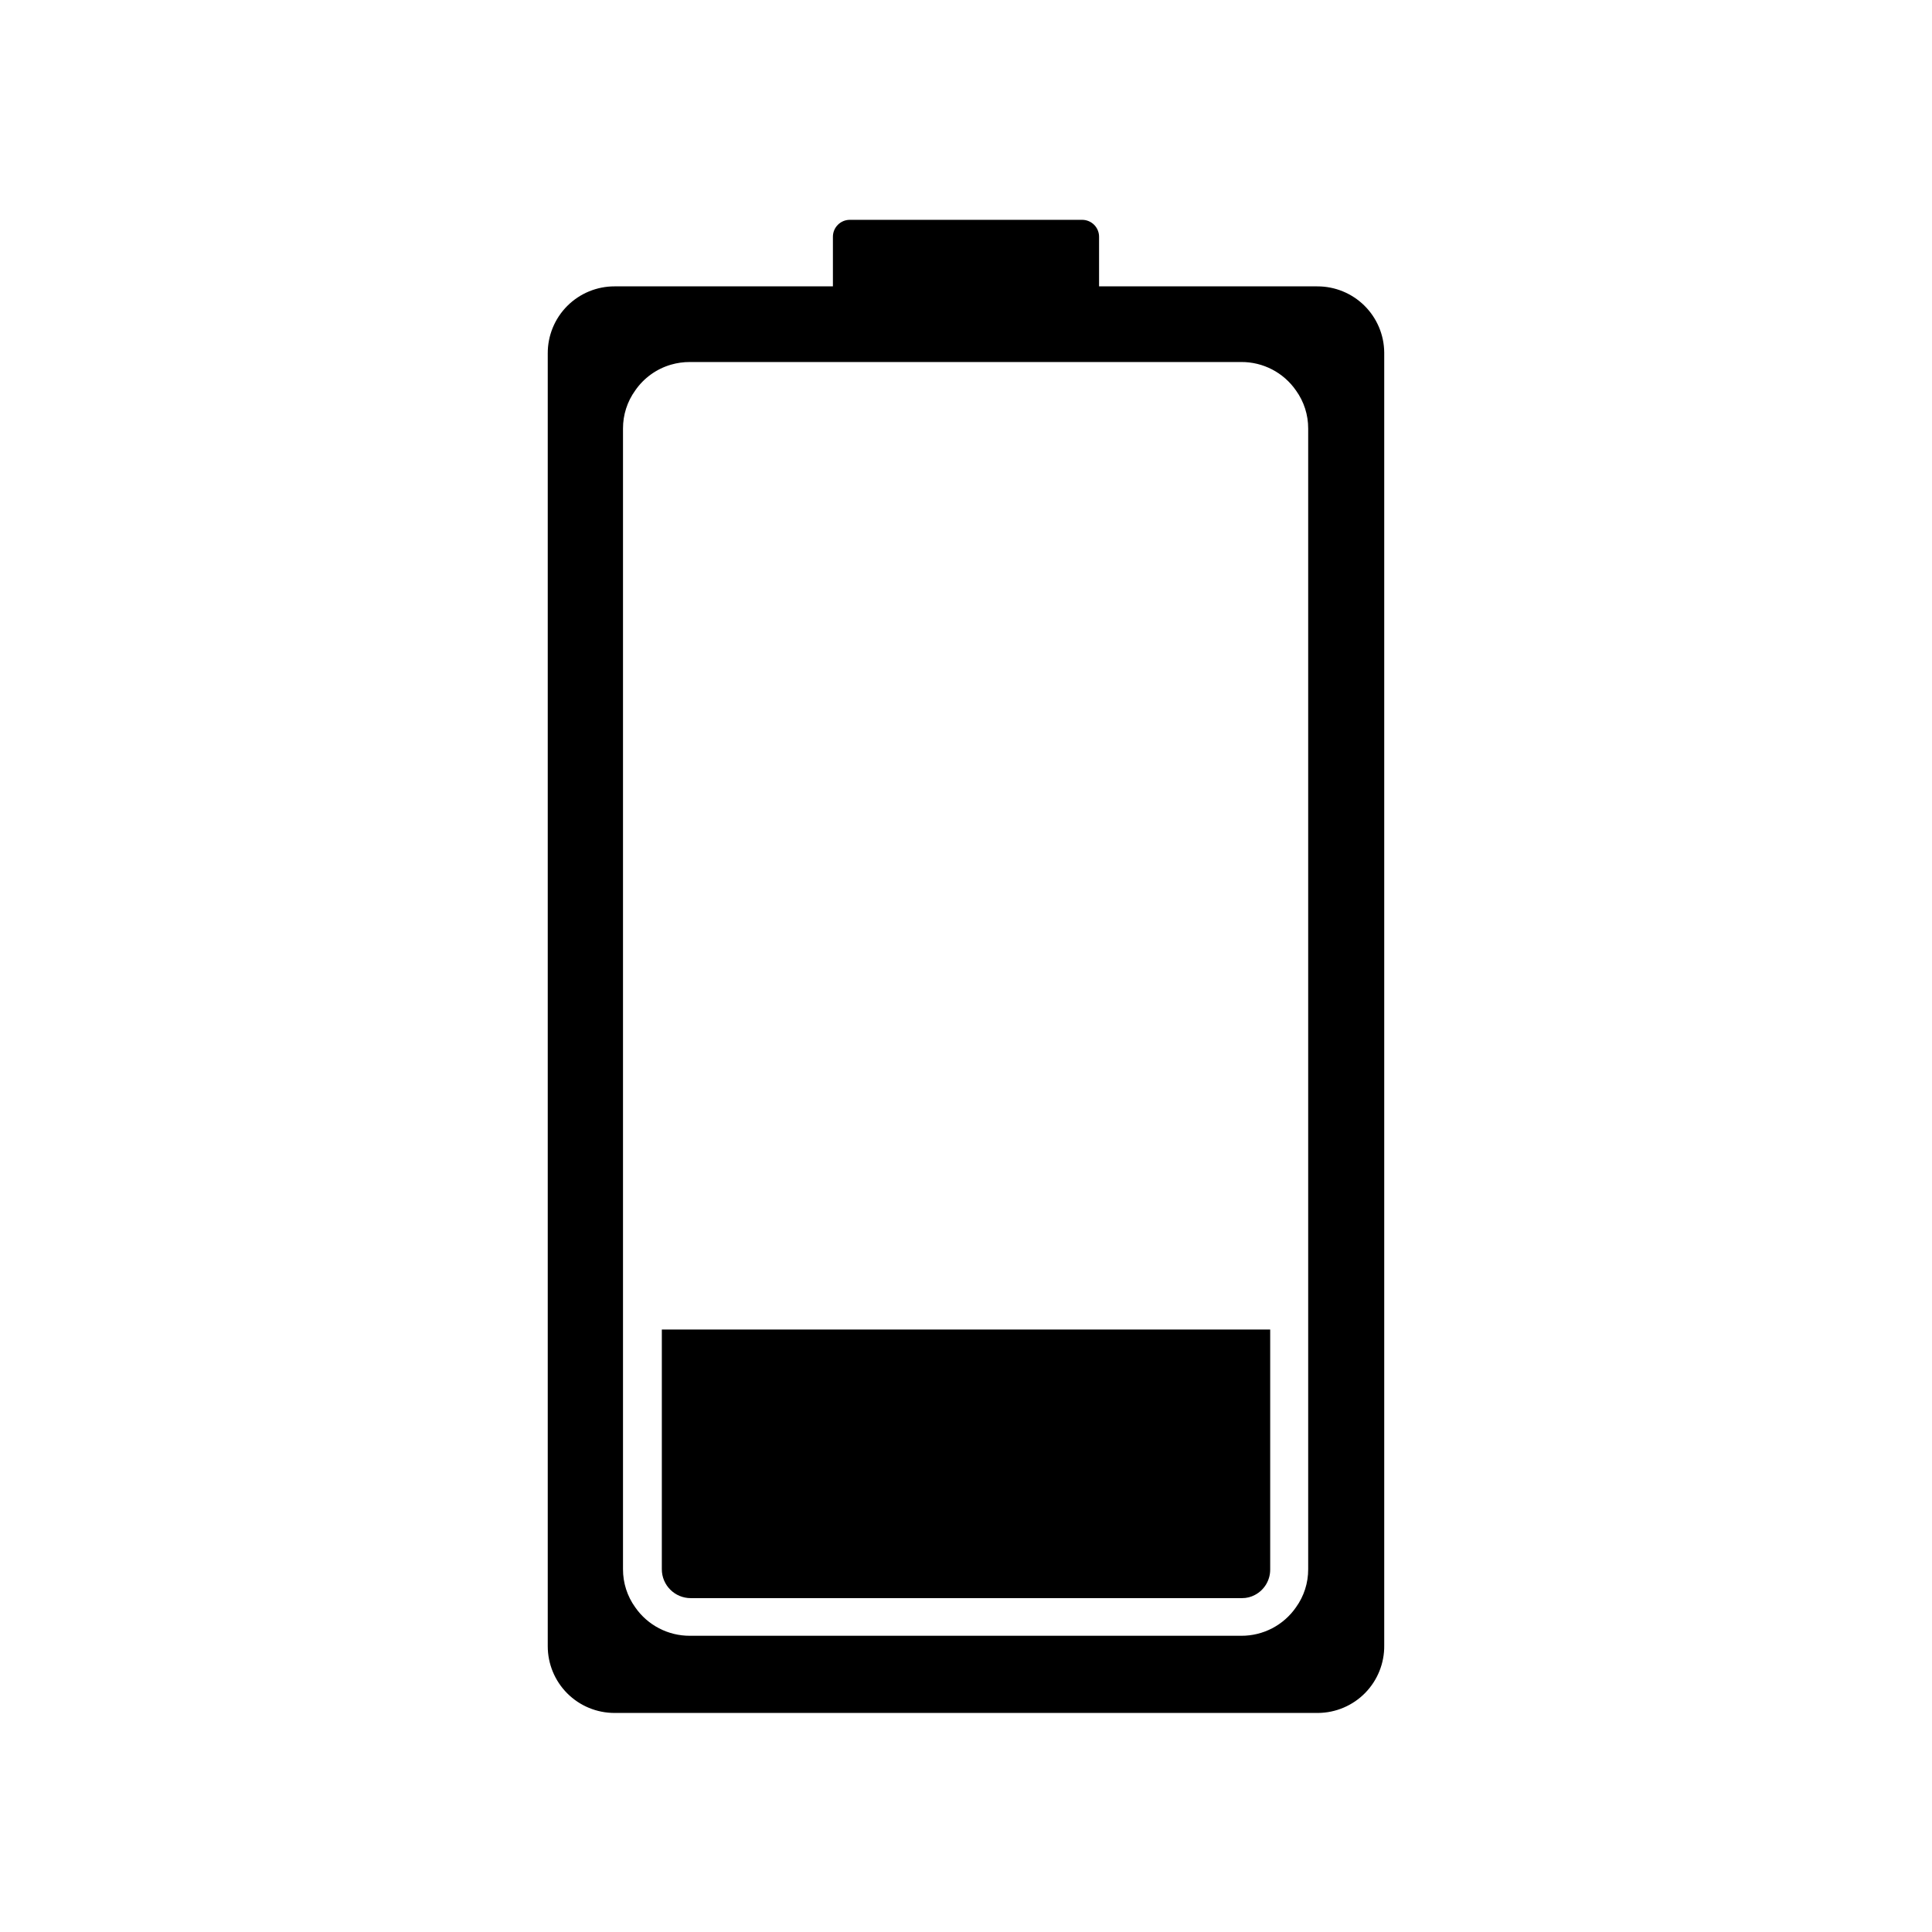
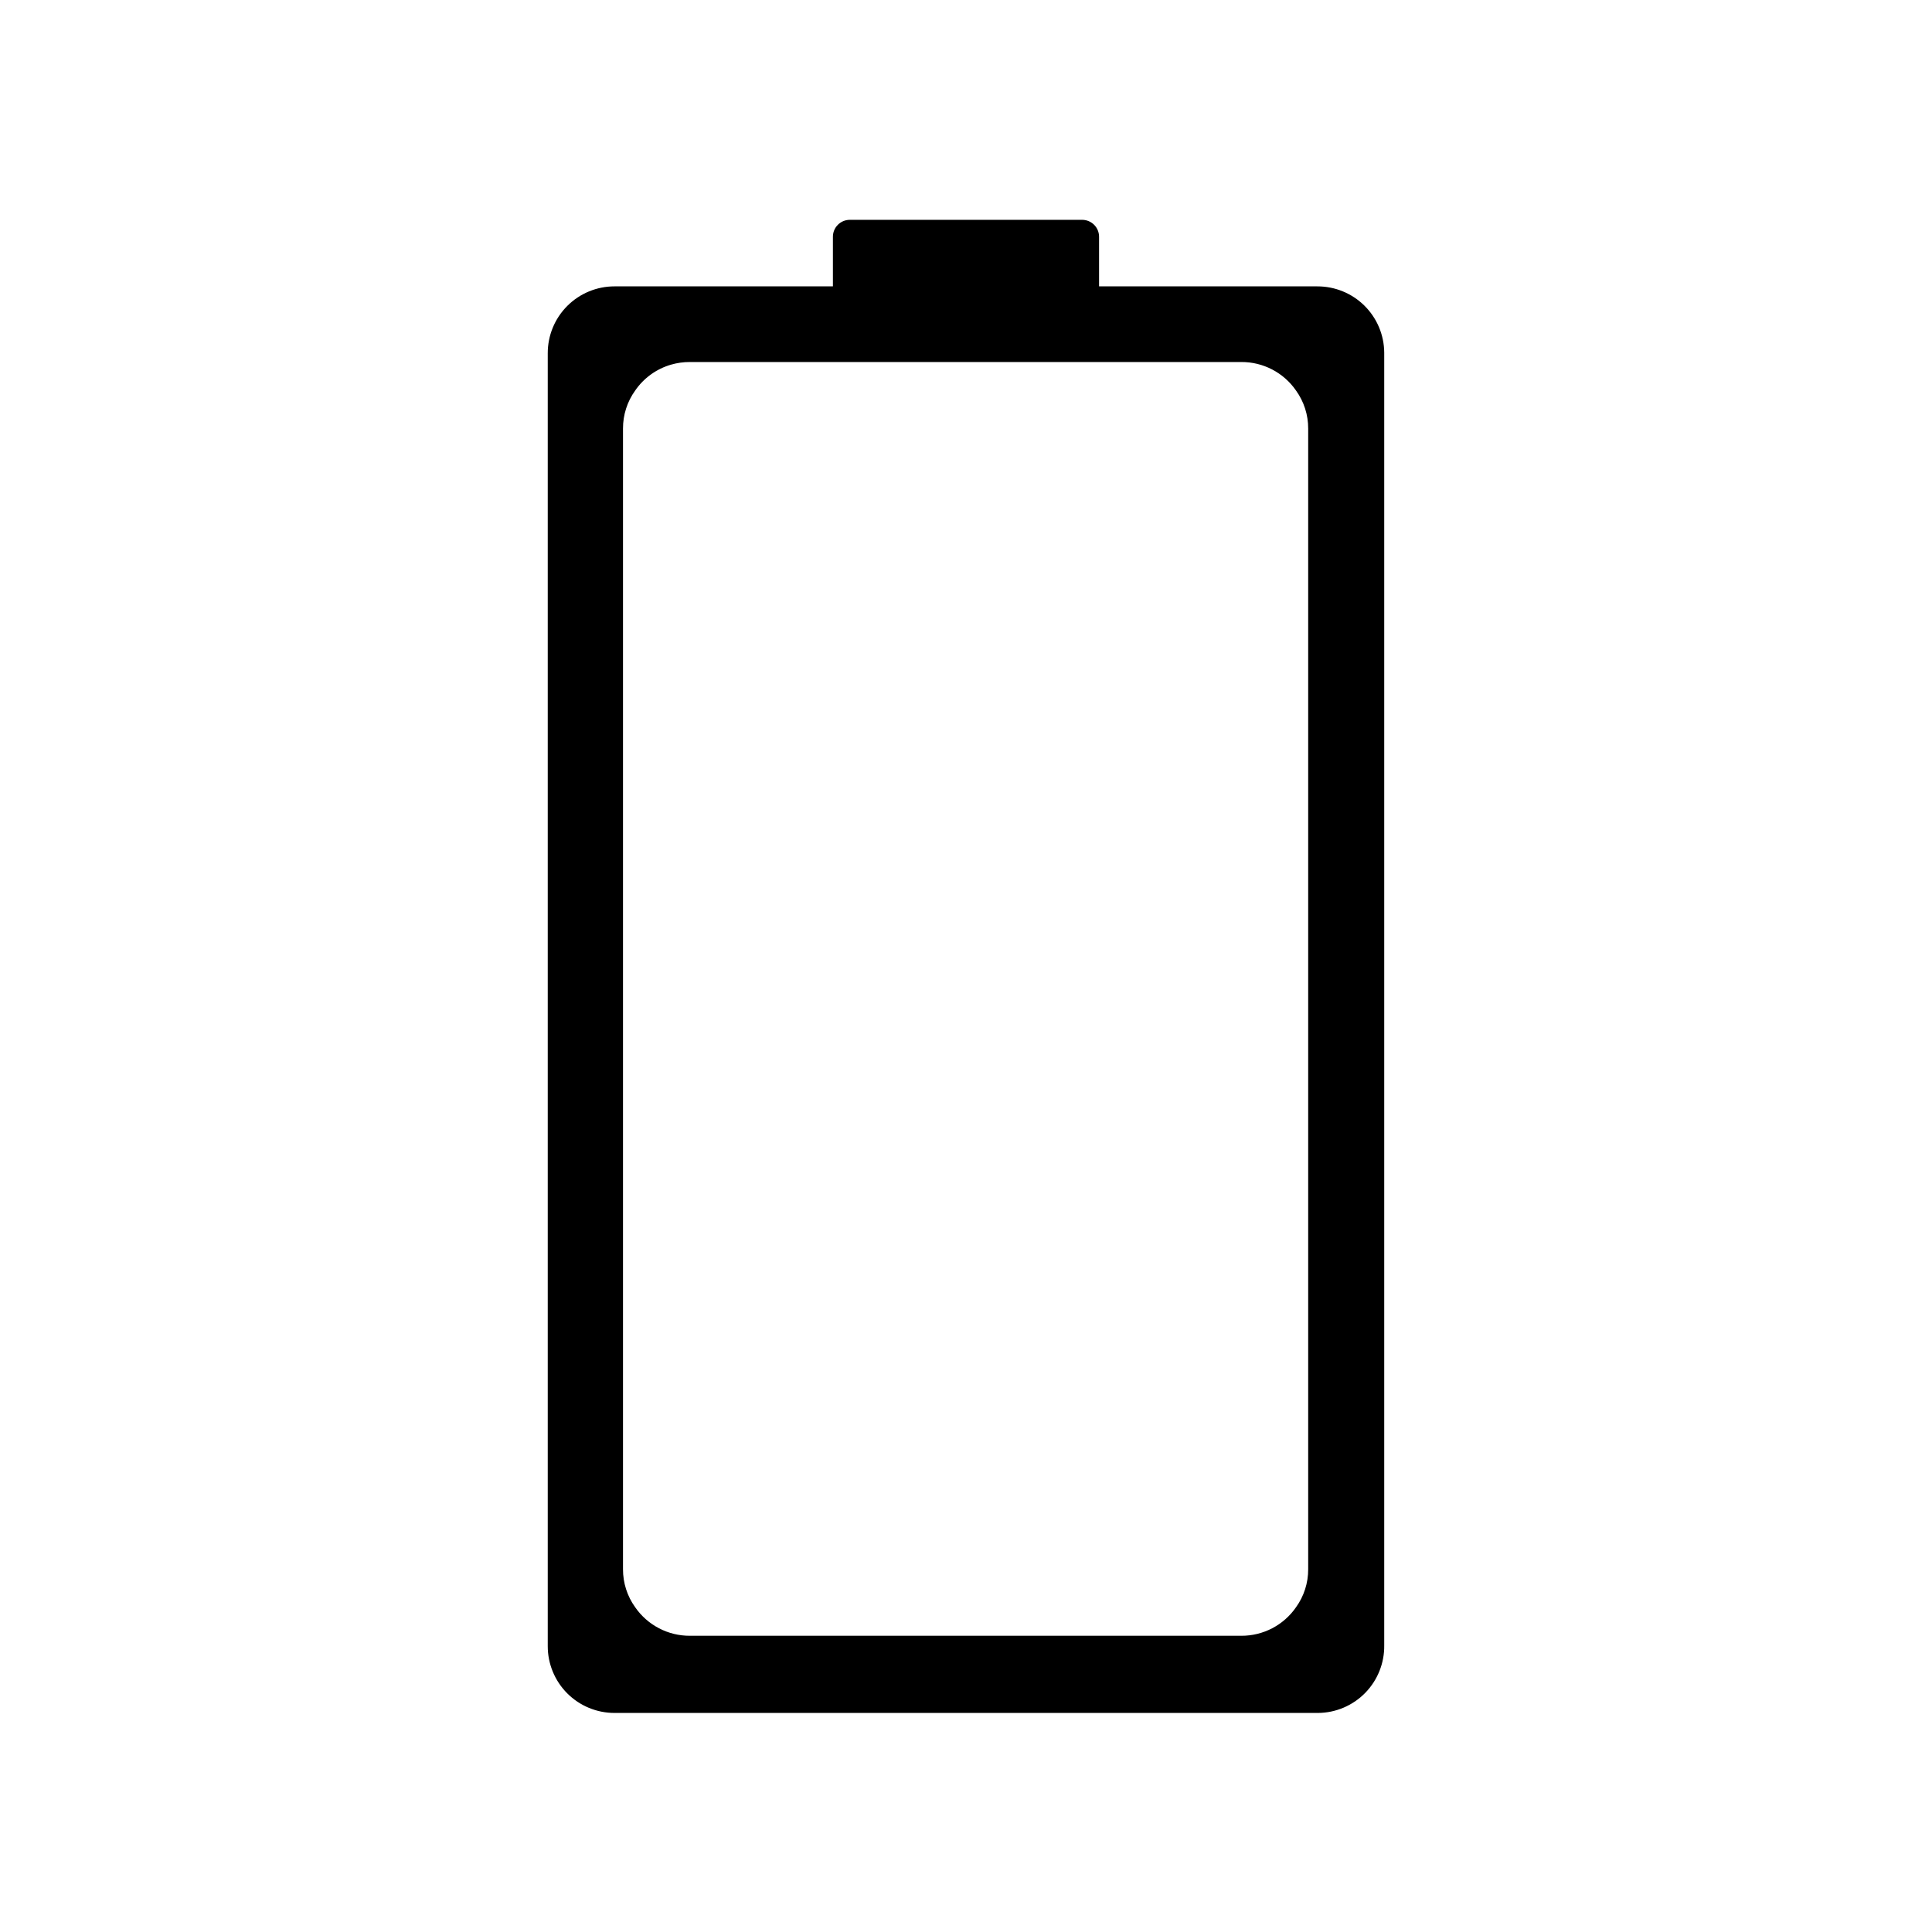
<svg xmlns="http://www.w3.org/2000/svg" fill="#000000" width="800px" height="800px" version="1.1" viewBox="144 144 512 512">
  <g>
    <path d="m493.1 219.89h-57.836v-13.148c0-1.191-0.473-2.332-1.312-3.172-0.844-0.84-1.984-1.312-3.172-1.312h-61.566c-2.477 0-4.484 2.008-4.484 4.484v13.148h-57.836c-4.707-0.012-9.227 1.852-12.555 5.18s-5.191 7.848-5.18 12.555v342.59c-0.012 4.707 1.852 9.227 5.18 12.555s7.848 5.191 12.555 5.18h186.41c4.707-0.039 9.203-1.957 12.496-5.32 3.289-3.367 5.102-7.906 5.035-12.617v-342.59c-0.039-4.672-1.926-9.137-5.25-12.422-3.324-3.285-7.812-5.121-12.484-5.109zm-2.418 339.97c0.016 3.617-1.113 7.144-3.223 10.078-3.293 4.758-8.723 7.586-14.512 7.559h-146.11c-5.785 0.027-11.215-2.801-14.508-7.559-2.113-2.934-3.238-6.461-3.227-10.078v-302.29c-0.012-3.613 1.113-7.141 3.227-10.074 2.273-3.309 5.621-5.727 9.473-6.852 1.637-0.477 3.332-0.715 5.035-0.707h146.11c5.789-0.031 11.219 2.797 14.512 7.559 2.109 2.934 3.238 6.461 3.223 10.074z" />
-     <path d="m319.39 559.86c0 4.231 3.426 7.66 7.656 7.66h146.11c1.195 0.008 2.375-0.285 3.426-0.855 2.516-1.328 4.074-3.957 4.031-6.805v-63.527h-161.22z" />
  </g>
</svg>